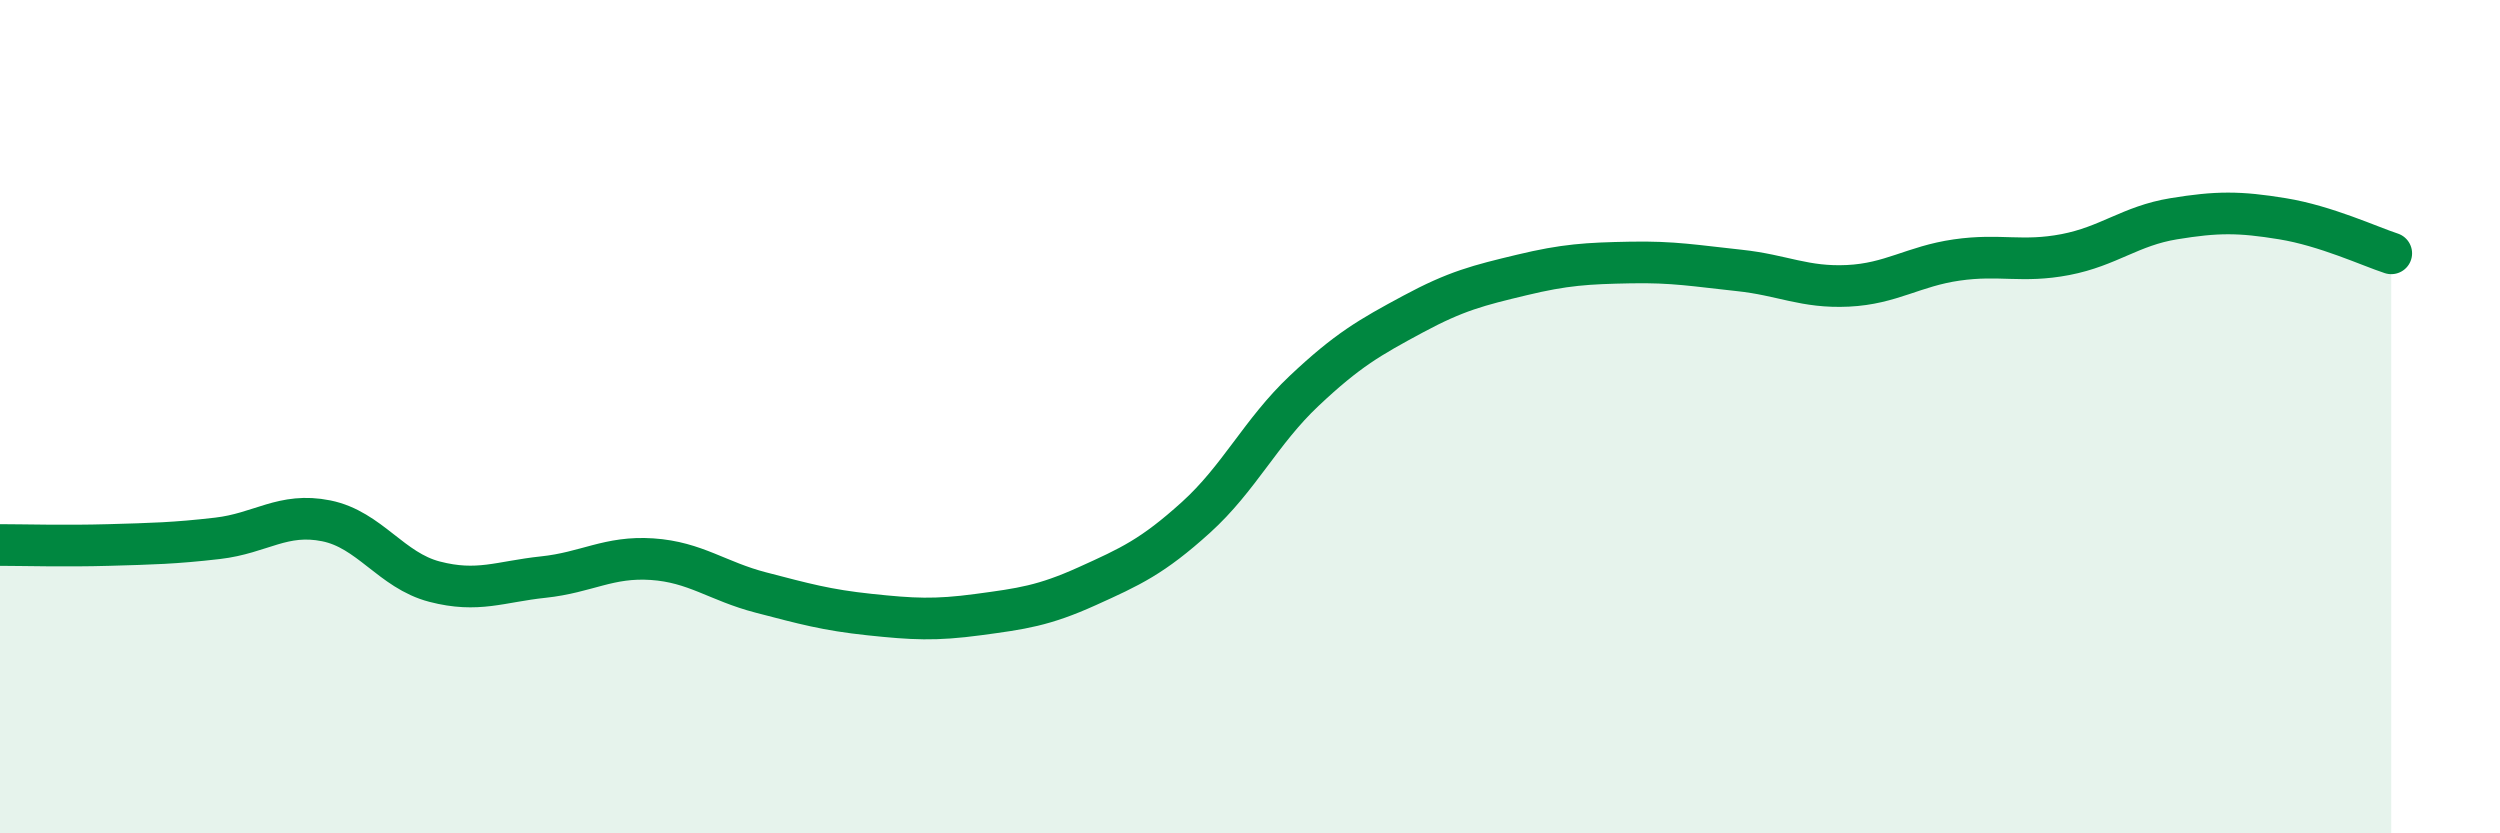
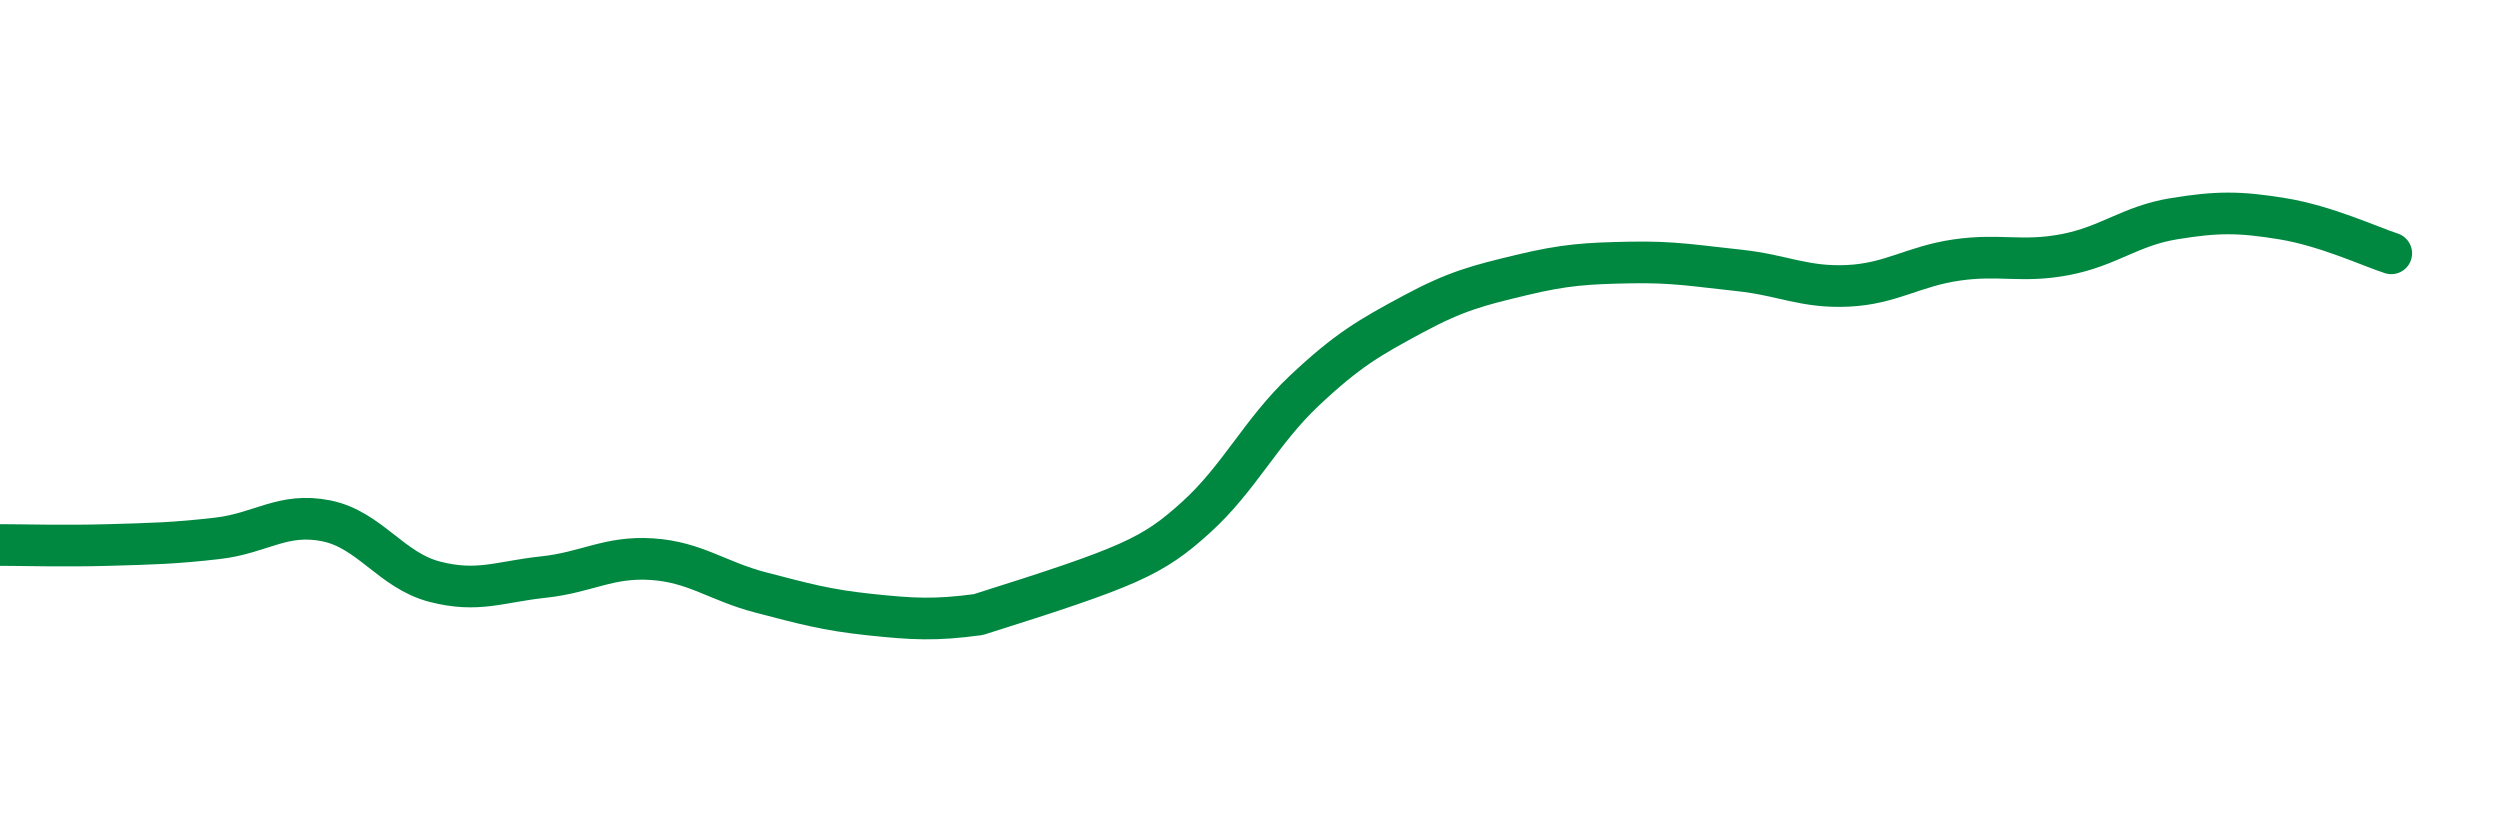
<svg xmlns="http://www.w3.org/2000/svg" width="60" height="20" viewBox="0 0 60 20">
-   <path d="M 0,13.08 C 0.52,13.08 1.57,13.11 2.61,13.08 C 3.65,13.05 4.18,13.04 5.22,12.92 C 6.26,12.8 6.79,12.29 7.83,12.5 C 8.87,12.71 9.39,13.69 10.43,13.96 C 11.47,14.23 12,13.96 13.04,13.85 C 14.08,13.74 14.61,13.35 15.65,13.42 C 16.69,13.49 17.22,13.95 18.26,14.22 C 19.3,14.49 19.83,14.64 20.87,14.75 C 21.91,14.86 22.44,14.89 23.48,14.75 C 24.52,14.61 25.05,14.54 26.09,14.07 C 27.13,13.6 27.66,13.36 28.7,12.42 C 29.74,11.48 30.26,10.36 31.3,9.38 C 32.34,8.4 32.87,8.1 33.91,7.54 C 34.95,6.98 35.48,6.85 36.52,6.6 C 37.56,6.35 38.09,6.32 39.13,6.3 C 40.17,6.28 40.7,6.38 41.74,6.49 C 42.78,6.6 43.31,6.91 44.35,6.86 C 45.39,6.81 45.92,6.39 46.96,6.24 C 48,6.09 48.53,6.31 49.57,6.11 C 50.61,5.91 51.13,5.42 52.17,5.25 C 53.21,5.08 53.74,5.08 54.78,5.25 C 55.82,5.42 56.87,5.91 57.39,6.08L57.39 20L0 20Z" fill="#008740" opacity="0.1" stroke-linecap="round" stroke-linejoin="round" />
-   <path d="M 0,13.08 C 0.52,13.08 1.57,13.11 2.61,13.08 C 3.65,13.05 4.18,13.04 5.22,12.92 C 6.26,12.8 6.79,12.29 7.83,12.5 C 8.87,12.71 9.39,13.69 10.43,13.96 C 11.47,14.23 12,13.96 13.04,13.85 C 14.08,13.74 14.61,13.35 15.65,13.42 C 16.69,13.49 17.22,13.95 18.26,14.22 C 19.3,14.49 19.83,14.64 20.87,14.75 C 21.91,14.86 22.44,14.89 23.48,14.75 C 24.52,14.61 25.05,14.54 26.09,14.07 C 27.13,13.6 27.66,13.36 28.7,12.42 C 29.74,11.48 30.26,10.36 31.3,9.38 C 32.34,8.4 32.87,8.1 33.91,7.54 C 34.95,6.98 35.48,6.85 36.52,6.6 C 37.56,6.35 38.09,6.32 39.13,6.3 C 40.17,6.28 40.7,6.38 41.74,6.49 C 42.78,6.6 43.31,6.91 44.35,6.86 C 45.39,6.81 45.92,6.39 46.96,6.24 C 48,6.09 48.53,6.31 49.57,6.11 C 50.61,5.91 51.13,5.42 52.17,5.25 C 53.21,5.08 53.74,5.08 54.78,5.25 C 55.82,5.42 56.87,5.91 57.39,6.08" stroke="#008740" stroke-width="1" fill="none" stroke-linecap="round" stroke-linejoin="round" />
+   <path d="M 0,13.08 C 0.52,13.08 1.57,13.11 2.61,13.08 C 3.65,13.05 4.18,13.04 5.22,12.92 C 6.26,12.8 6.79,12.29 7.83,12.5 C 8.87,12.71 9.39,13.69 10.43,13.96 C 11.47,14.23 12,13.96 13.04,13.85 C 14.08,13.74 14.61,13.35 15.65,13.42 C 16.69,13.49 17.22,13.95 18.26,14.22 C 19.3,14.49 19.83,14.64 20.87,14.75 C 21.91,14.86 22.44,14.89 23.48,14.75 C 27.13,13.6 27.66,13.36 28.7,12.42 C 29.74,11.48 30.26,10.36 31.3,9.38 C 32.34,8.4 32.87,8.1 33.91,7.54 C 34.95,6.98 35.48,6.85 36.52,6.6 C 37.56,6.35 38.09,6.32 39.13,6.3 C 40.17,6.28 40.7,6.38 41.74,6.49 C 42.78,6.6 43.31,6.91 44.35,6.86 C 45.39,6.81 45.92,6.39 46.96,6.24 C 48,6.09 48.53,6.31 49.57,6.11 C 50.61,5.91 51.13,5.42 52.17,5.25 C 53.21,5.08 53.74,5.08 54.78,5.25 C 55.82,5.42 56.87,5.91 57.39,6.08" stroke="#008740" stroke-width="1" fill="none" stroke-linecap="round" stroke-linejoin="round" />
</svg>